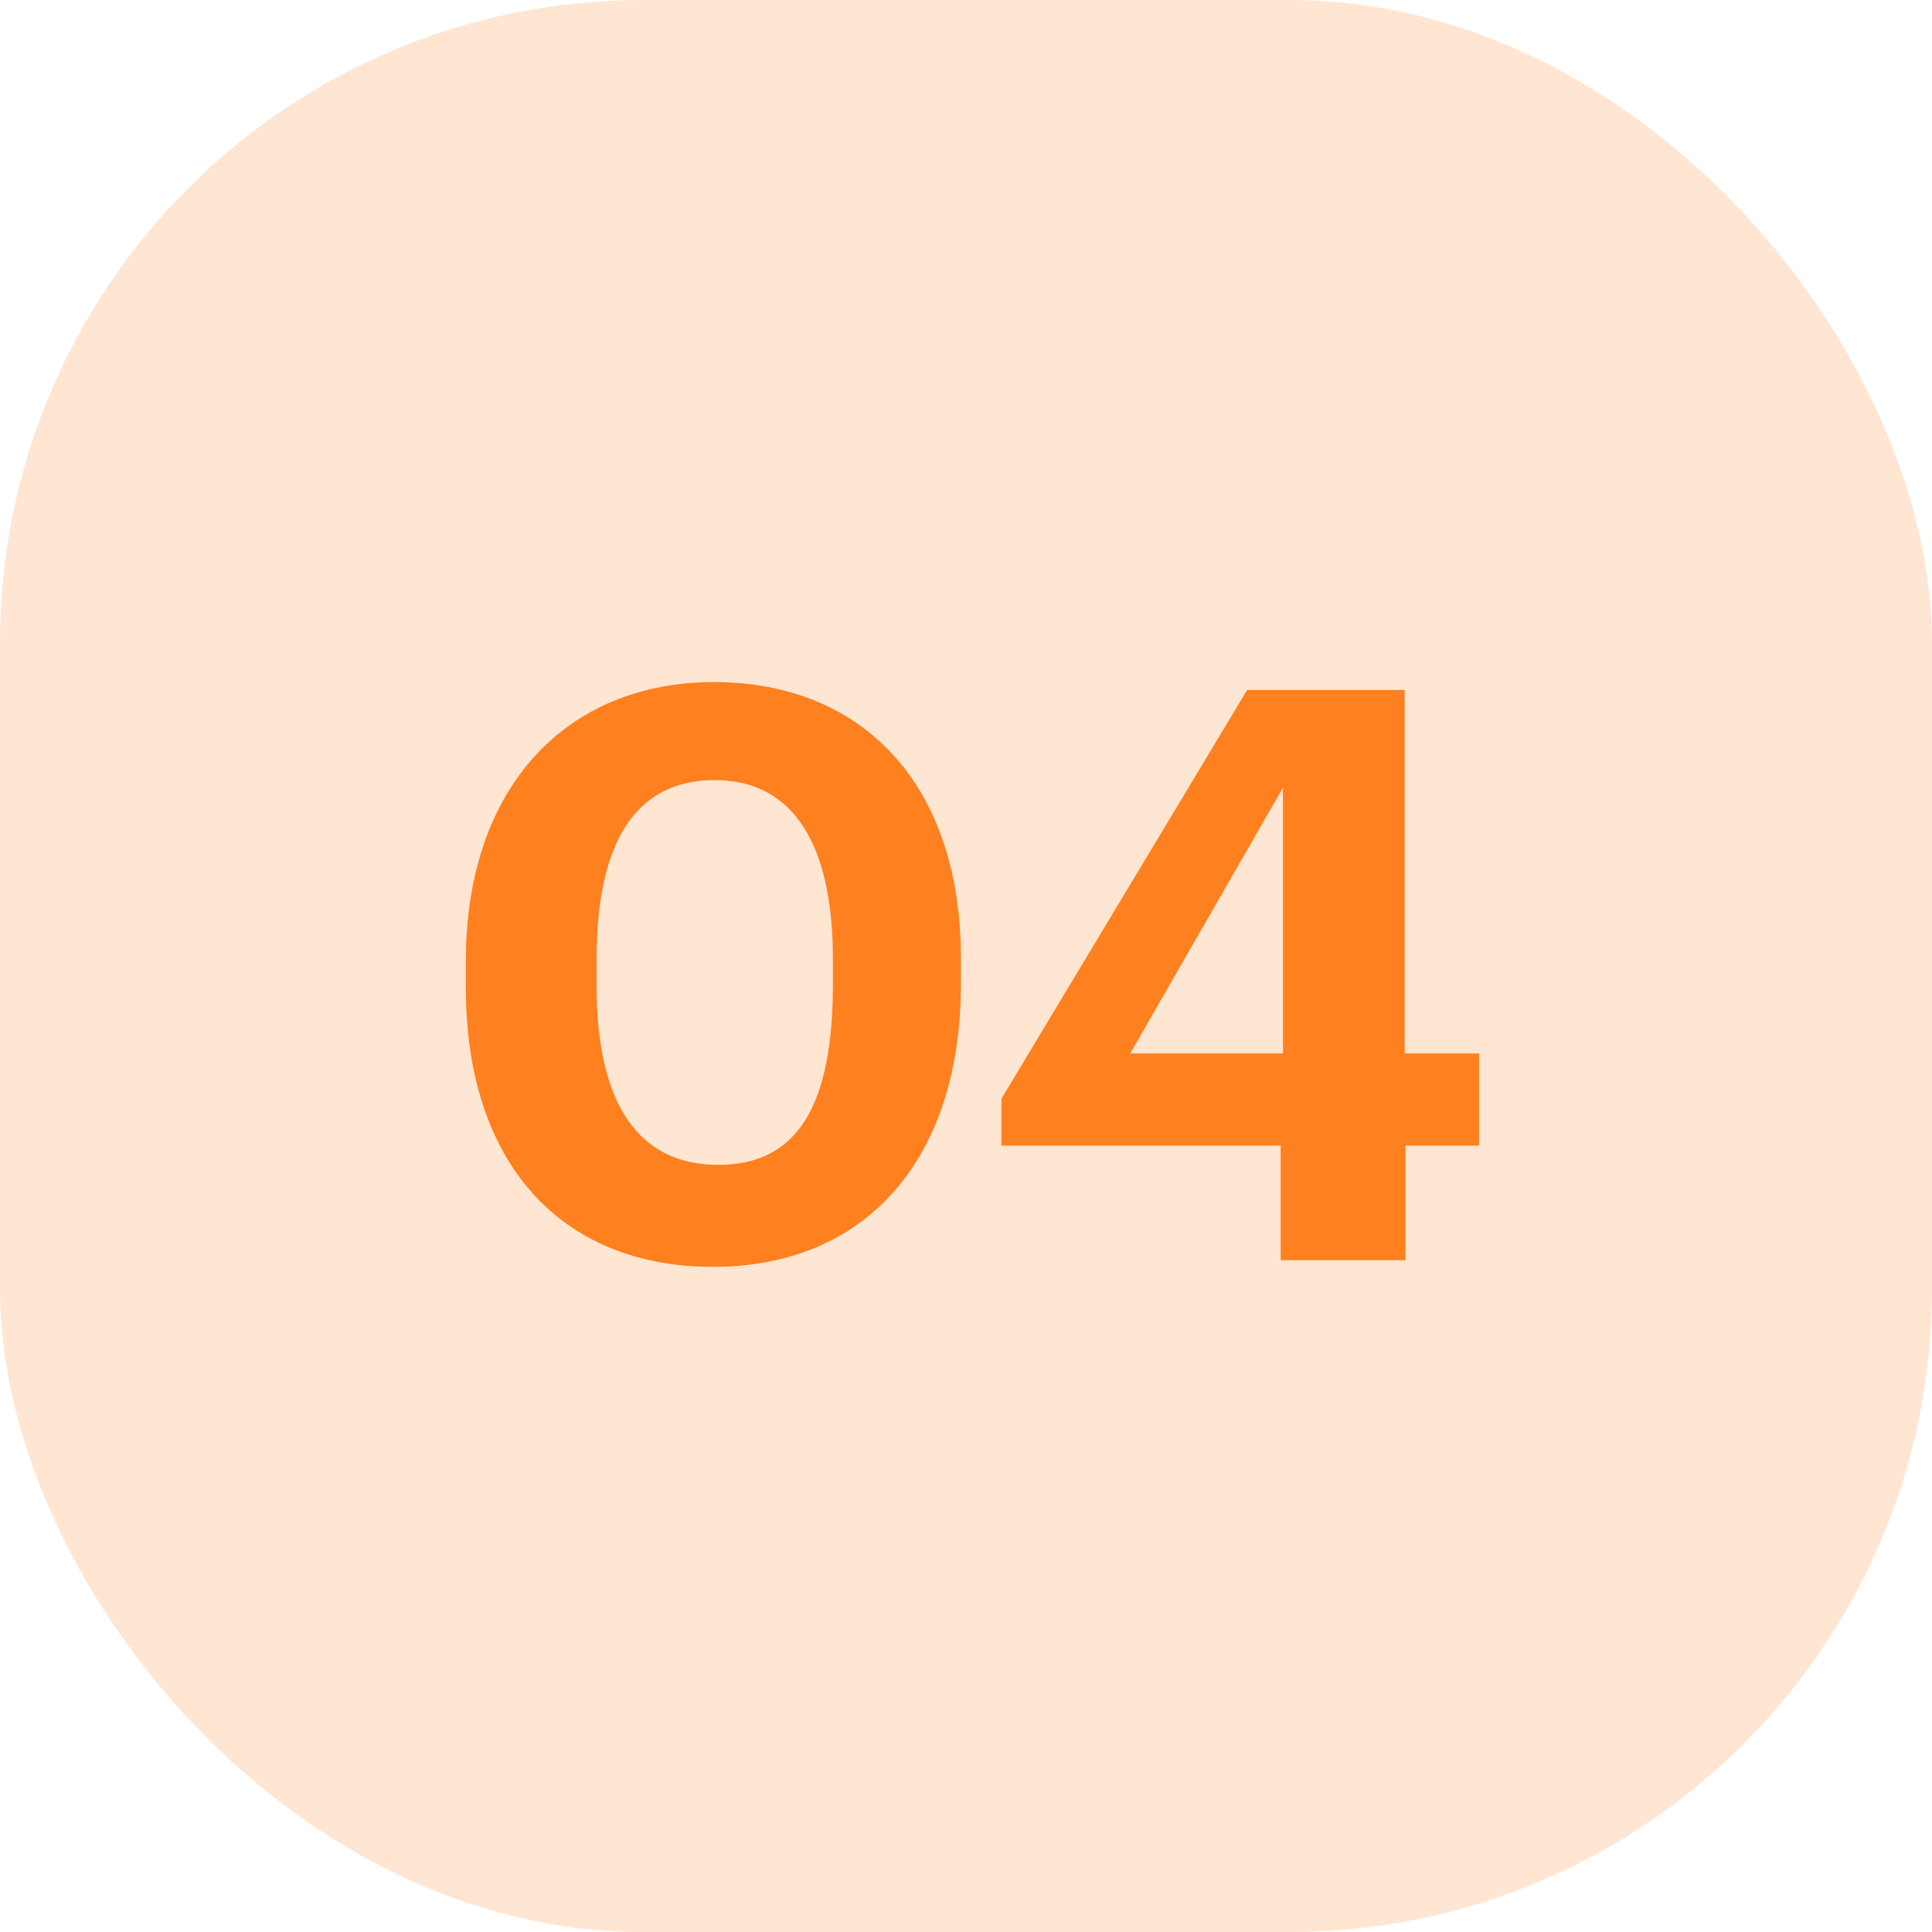
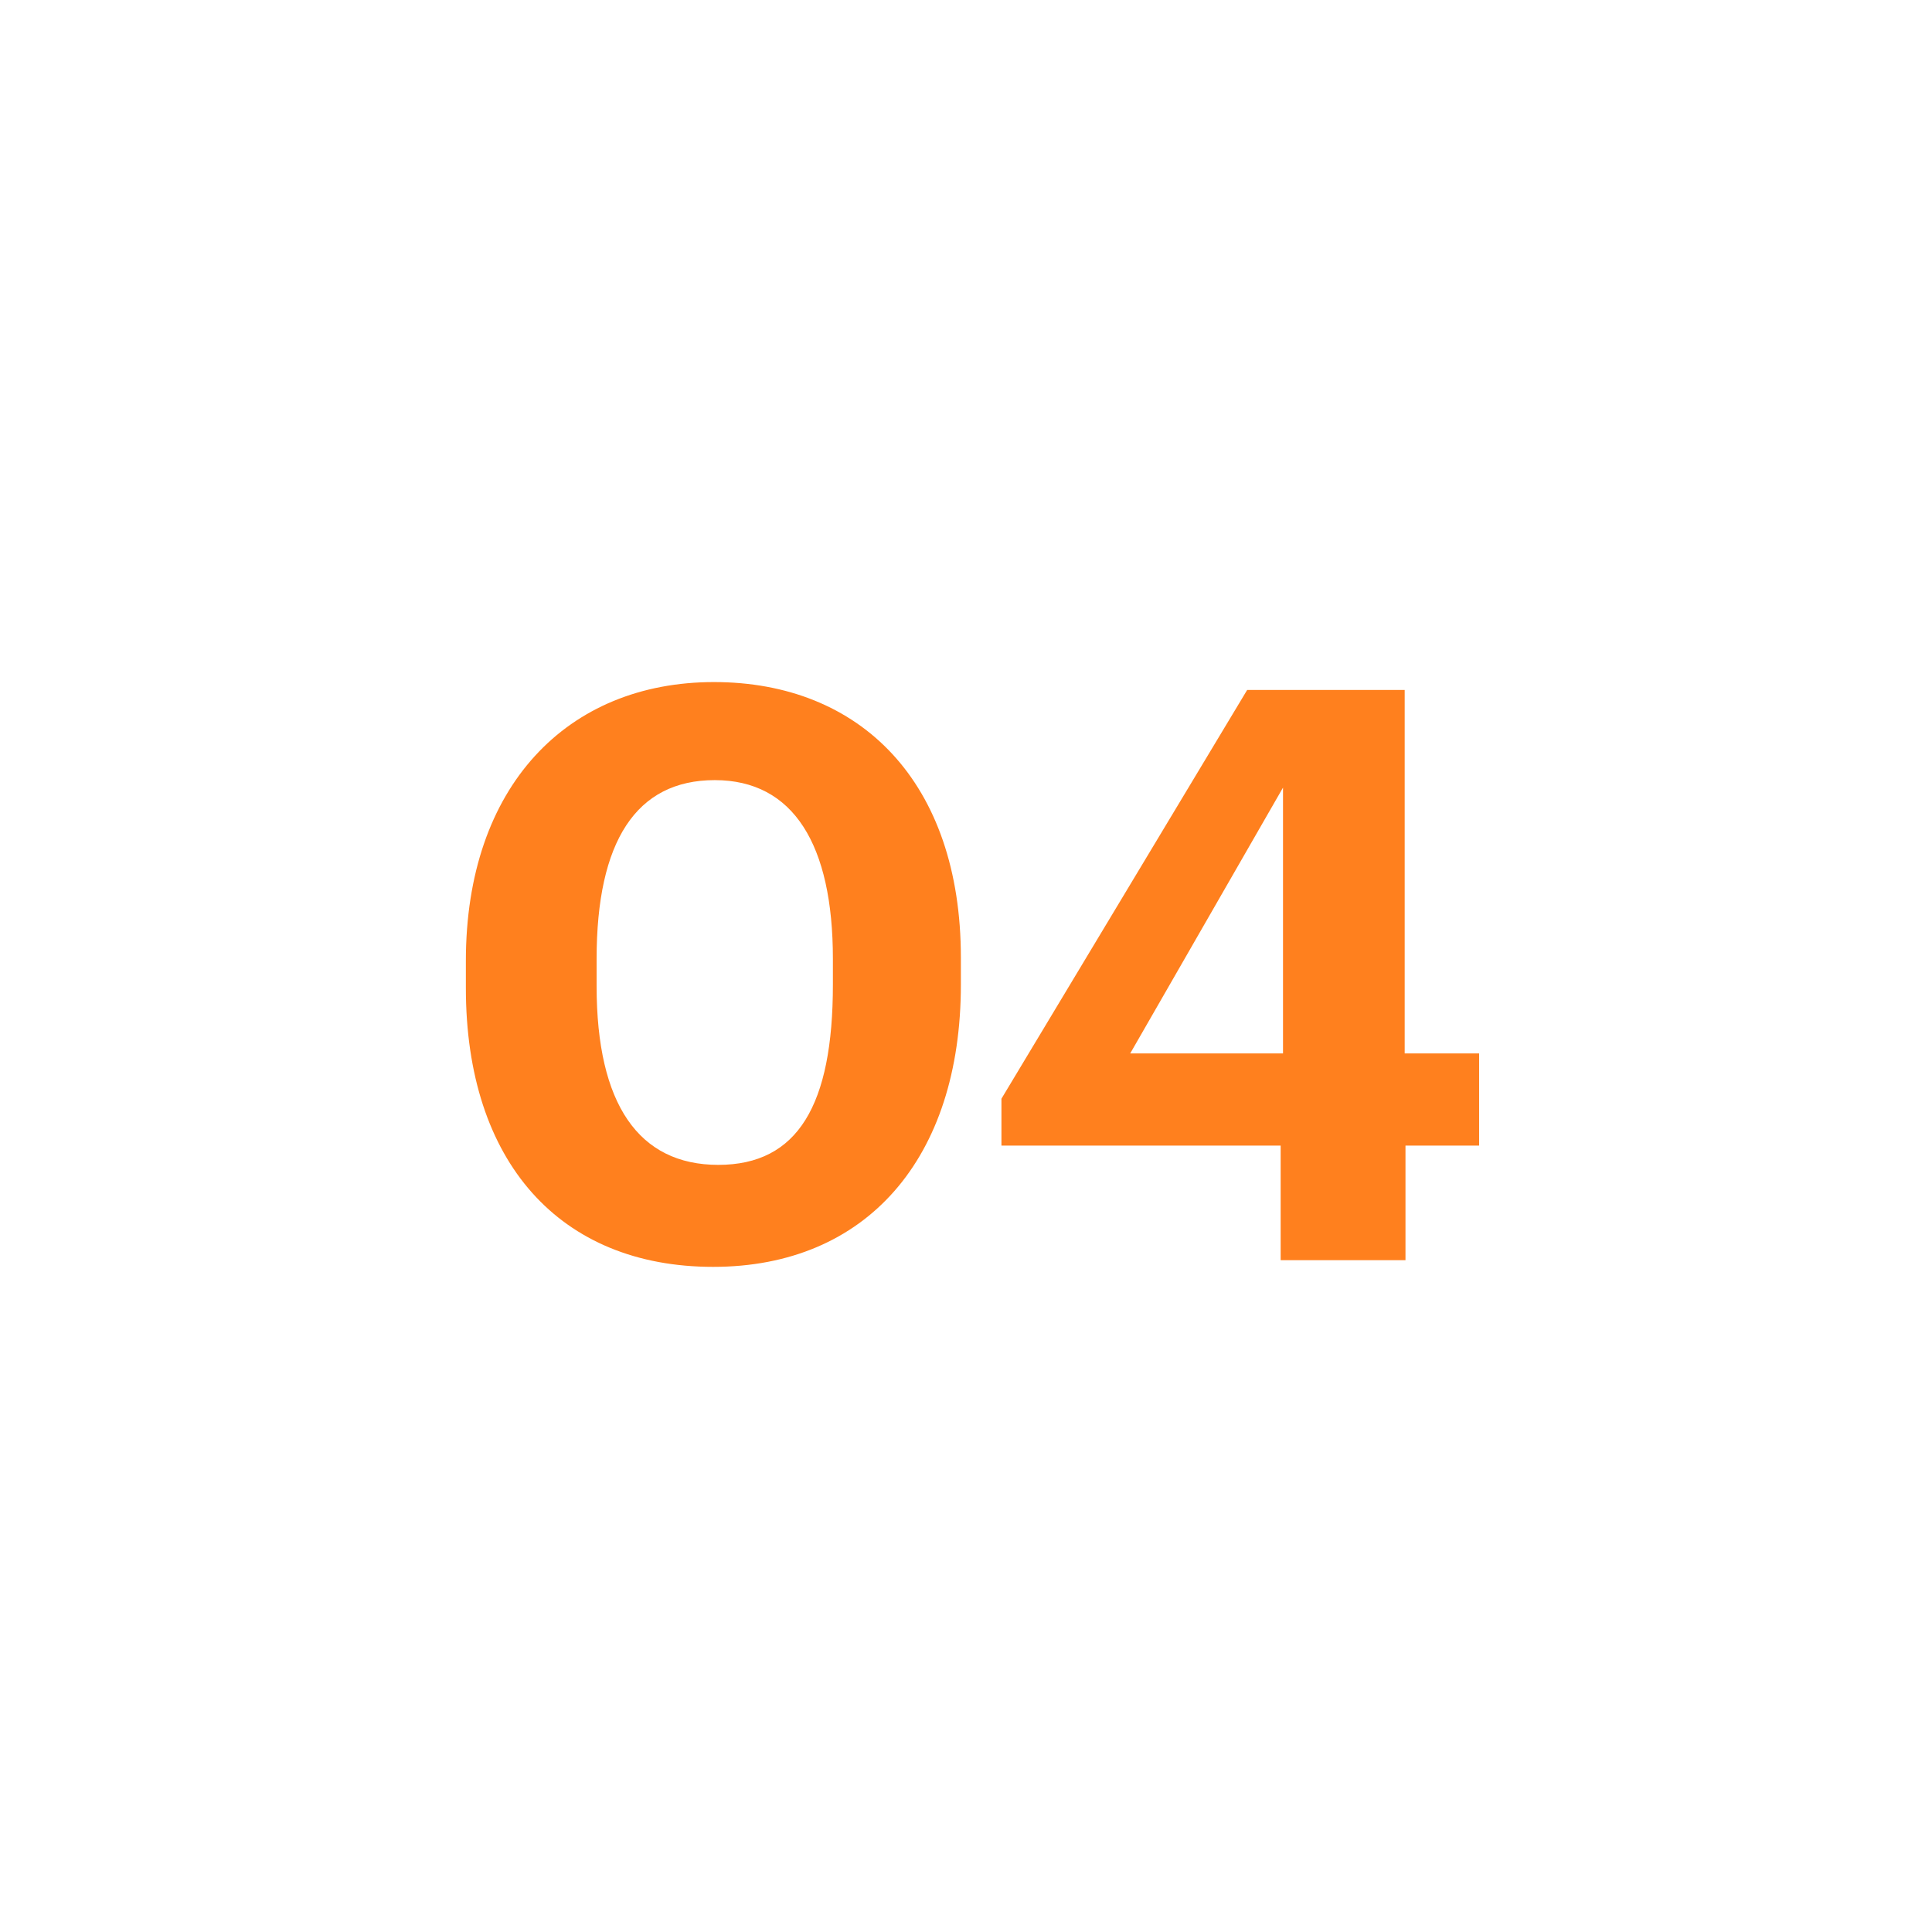
<svg xmlns="http://www.w3.org/2000/svg" viewBox="0 0 49.06 49.06">
  <defs>
    <style>.cls-1{opacity:0.2;}.cls-2{fill:#ff801e;}</style>
  </defs>
  <g id="Layer_2" data-name="Layer 2">
    <g id="Design">
      <g class="cls-1">
-         <rect class="cls-2" width="49.06" height="49.06" rx="16.32" />
-       </g>
+         </g>
      <path class="cls-2" d="M11.83,25.09V24.4c0-4.44,2.58-7.08,6.3-7.08s6.27,2.54,6.27,7V25c0,4.42-2.4,7.17-6.29,7.17S11.83,29.51,11.83,25.09ZM21.15,25v-.65c0-2.9-1-4.54-3-4.54s-3,1.56-3,4.54v.69c0,3,1.07,4.54,3.09,4.54S21.15,28.06,21.15,25Z" />
-       <path class="cls-2" d="M32.52,29.09H25.43V27.9l6.24-10.38h4v9.23h1.89v2.34H35.69V32H32.52Zm.06-2.34V20L28.7,26.75Z" />
+       <path class="cls-2" d="M32.52,29.09H25.43V27.9l6.24-10.38h4v9.23h1.89v2.34H35.69V32H32.52Zm.06-2.34V20L28.7,26.75" />
    </g>
  </g>
</svg>